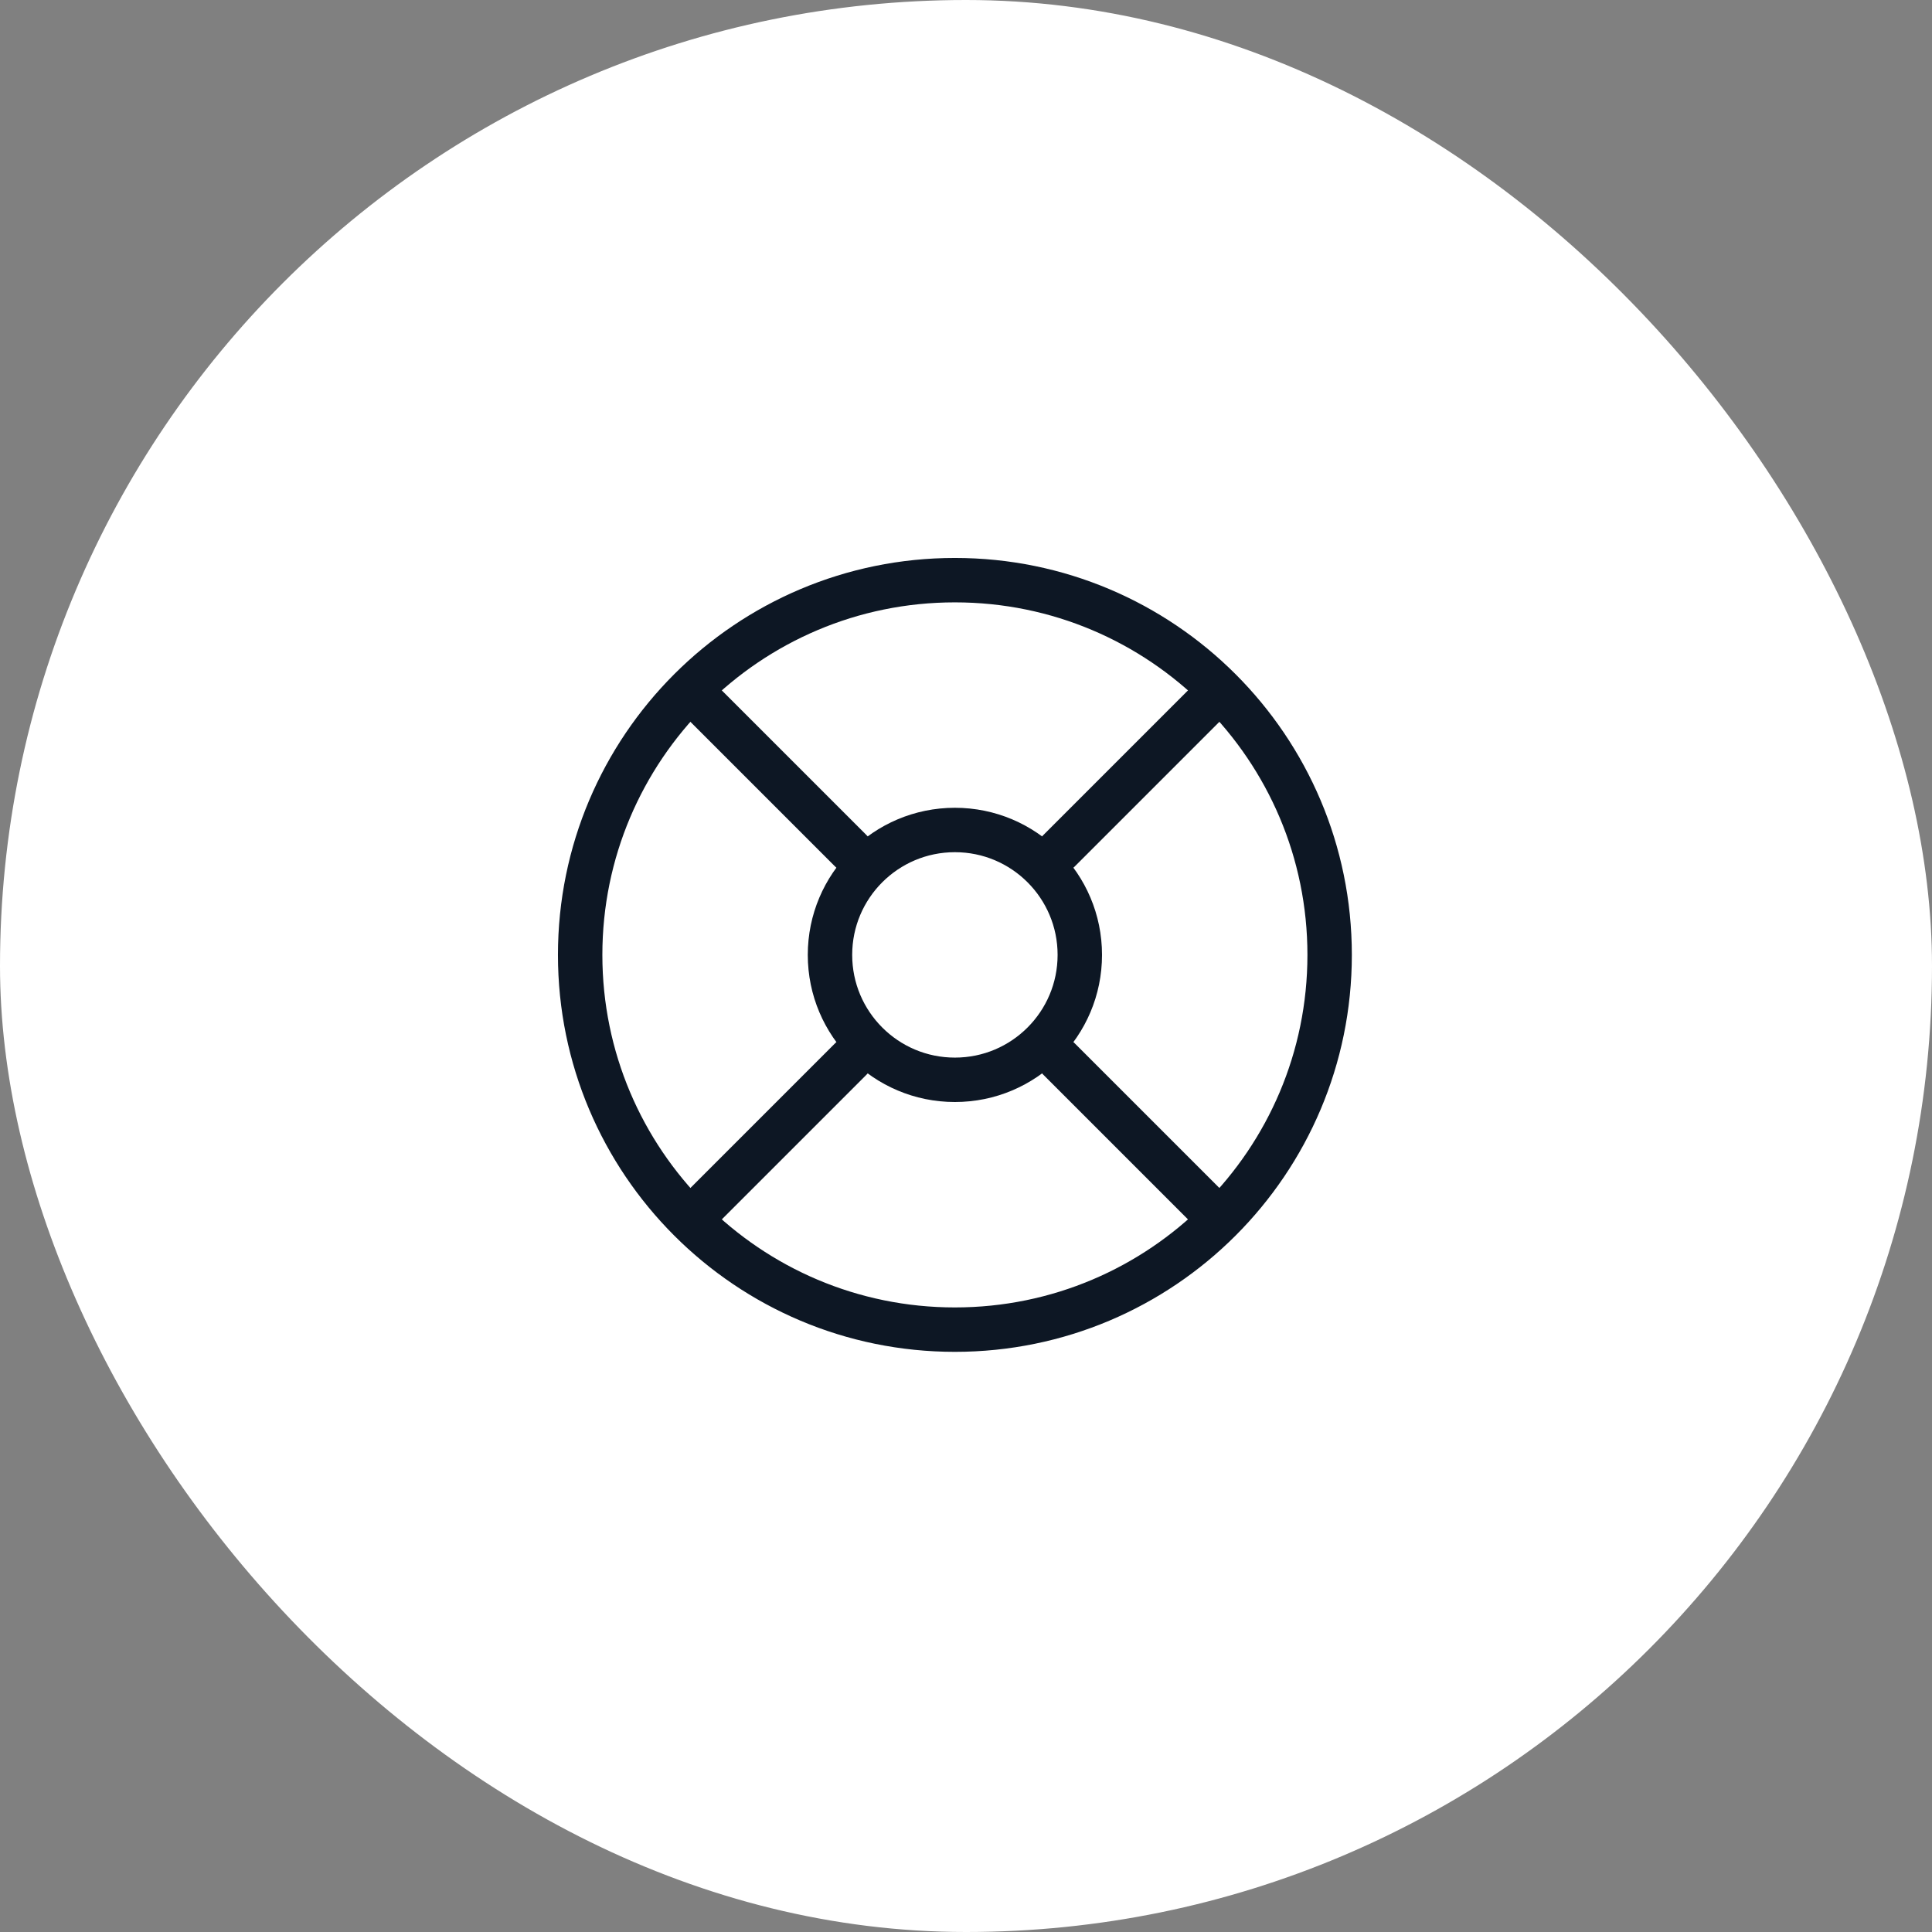
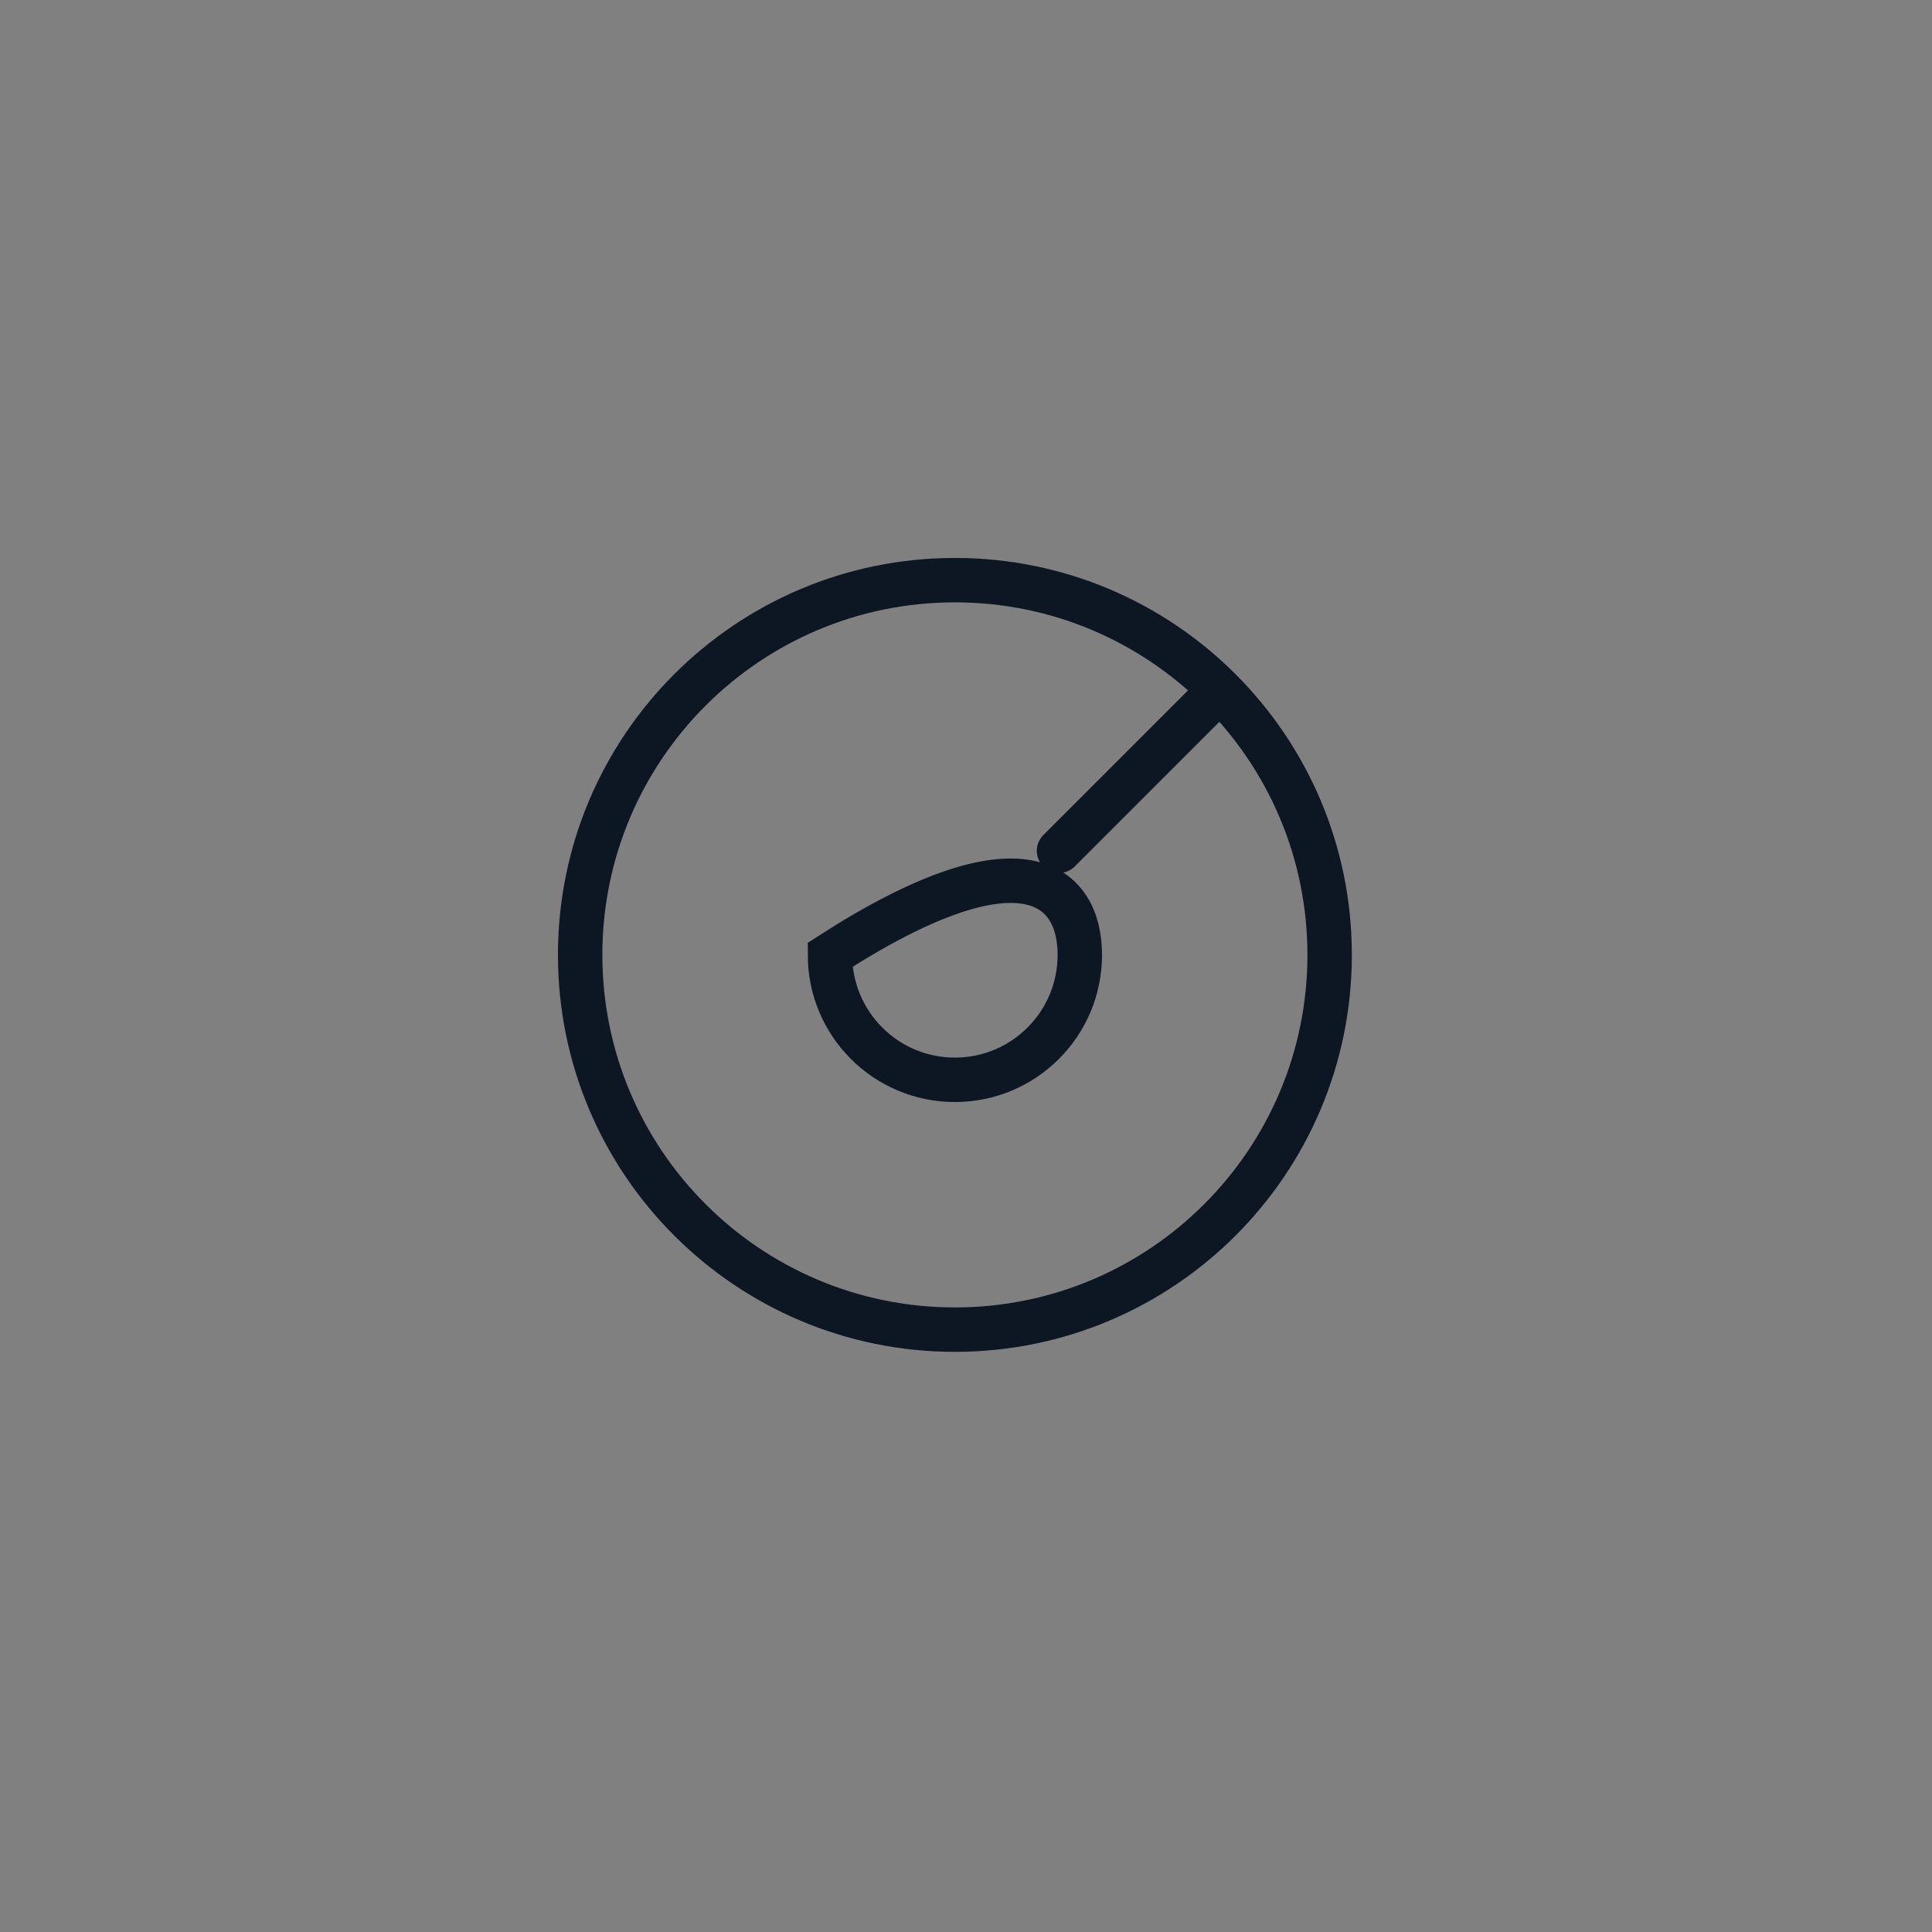
<svg xmlns="http://www.w3.org/2000/svg" width="87" height="87" viewBox="0 0 87 87" fill="none">
  <rect x="0" y="0" width="87" height="87" fill="#808080" stroke="none" />
-   <rect width="87" height="87" rx="43.5" fill="white" />
  <g clip-path="url(#clip0_1113_2015)">
    <path d="M59.875 43C59.875 52.32 52.32 59.875 43 59.875C33.68 59.875 26.125 52.32 26.125 43C26.125 33.68 33.68 26.125 43 26.125C52.32 26.125 59.875 33.68 59.875 43Z" stroke="#0D1724" stroke-width="2" />
-     <path d="M48.625 43C48.625 46.107 46.107 48.625 43 48.625C39.893 48.625 37.375 46.107 37.375 43C37.375 39.893 39.893 37.375 43 37.375C46.107 37.375 48.625 39.893 48.625 43Z" stroke="#0D1724" stroke-width="2" />
-     <path d="M31.75 31.75L38.312 38.312" stroke="#0D1724" stroke-width="2" stroke-linecap="round" />
+     <path d="M48.625 43C48.625 46.107 46.107 48.625 43 48.625C39.893 48.625 37.375 46.107 37.375 43C46.107 37.375 48.625 39.893 48.625 43Z" stroke="#0D1724" stroke-width="2" />
    <path d="M54.25 31.75L47.688 38.312" stroke="#0D1724" stroke-width="2" stroke-linecap="round" />
-     <path d="M54.25 54.25L47.688 47.688" stroke="#0D1724" stroke-width="2" stroke-linecap="round" />
-     <path d="M31.75 54.25L38.312 47.688" stroke="#0D1724" stroke-width="2" stroke-linecap="round" />
  </g>
  <defs>
    <clipPath id="clip0_1113_2015">
      <rect width="36" height="36" fill="white" transform="translate(25 25)" />
    </clipPath>
  </defs>
</svg>